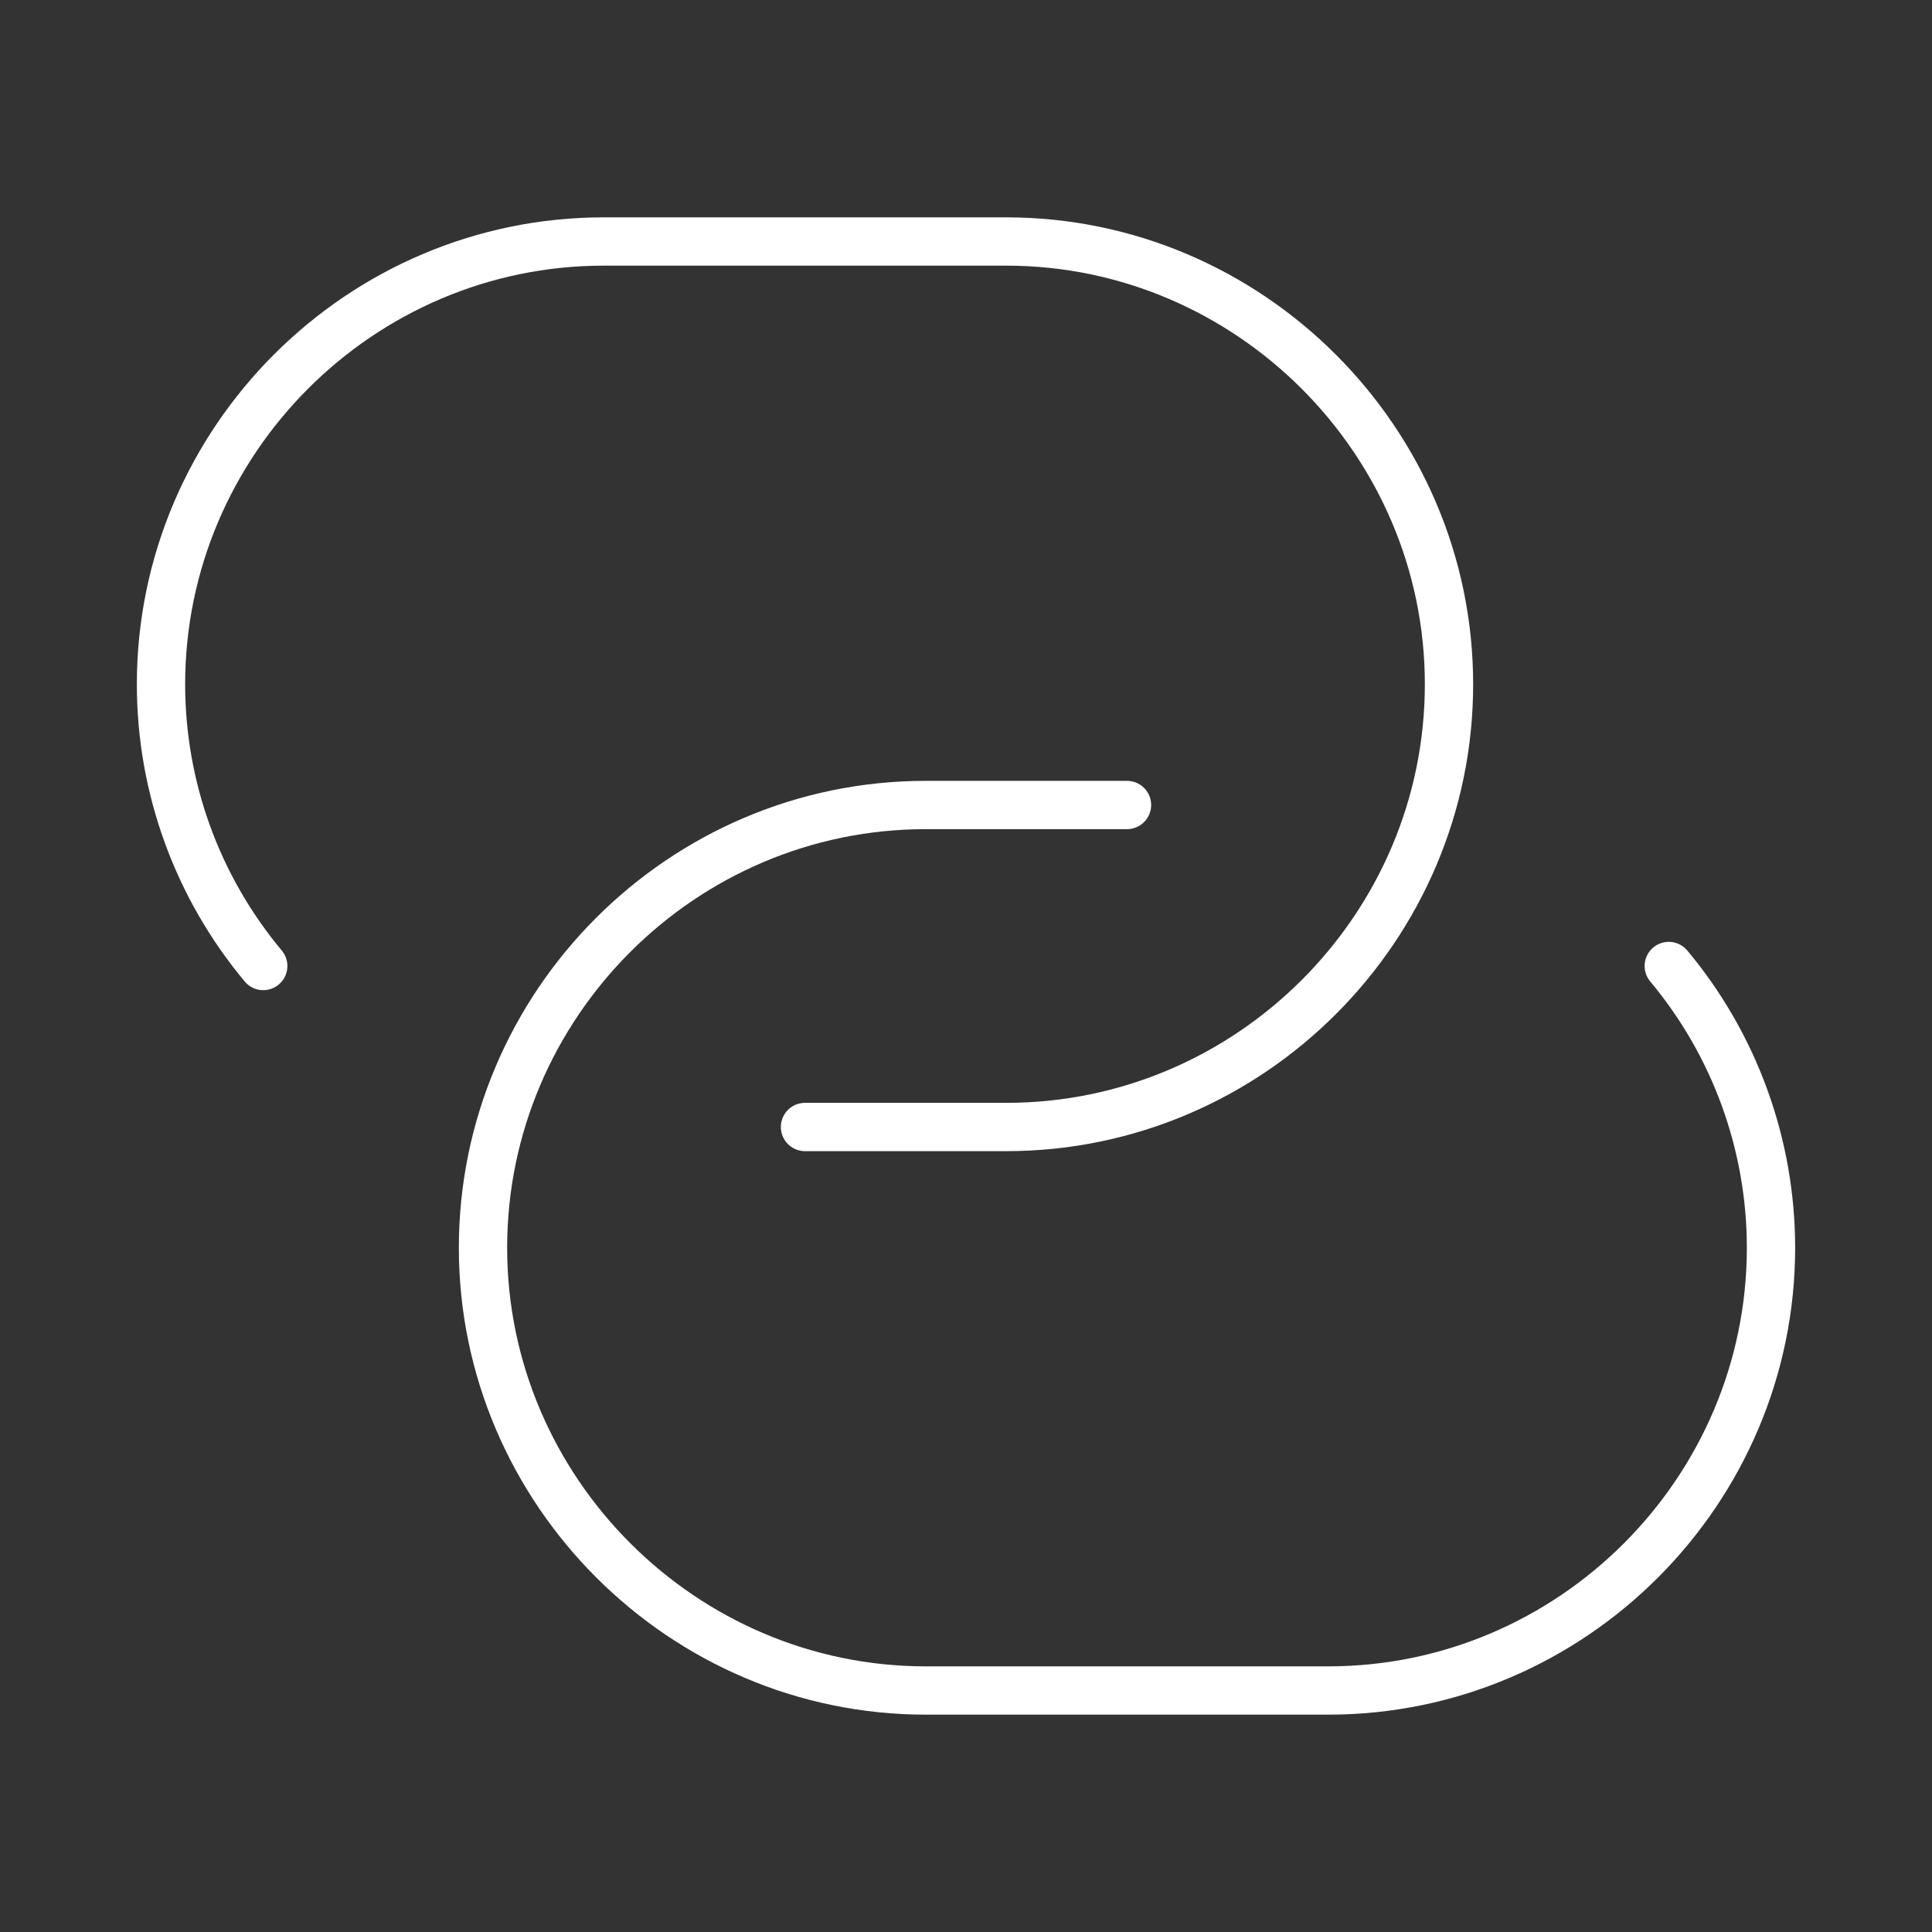
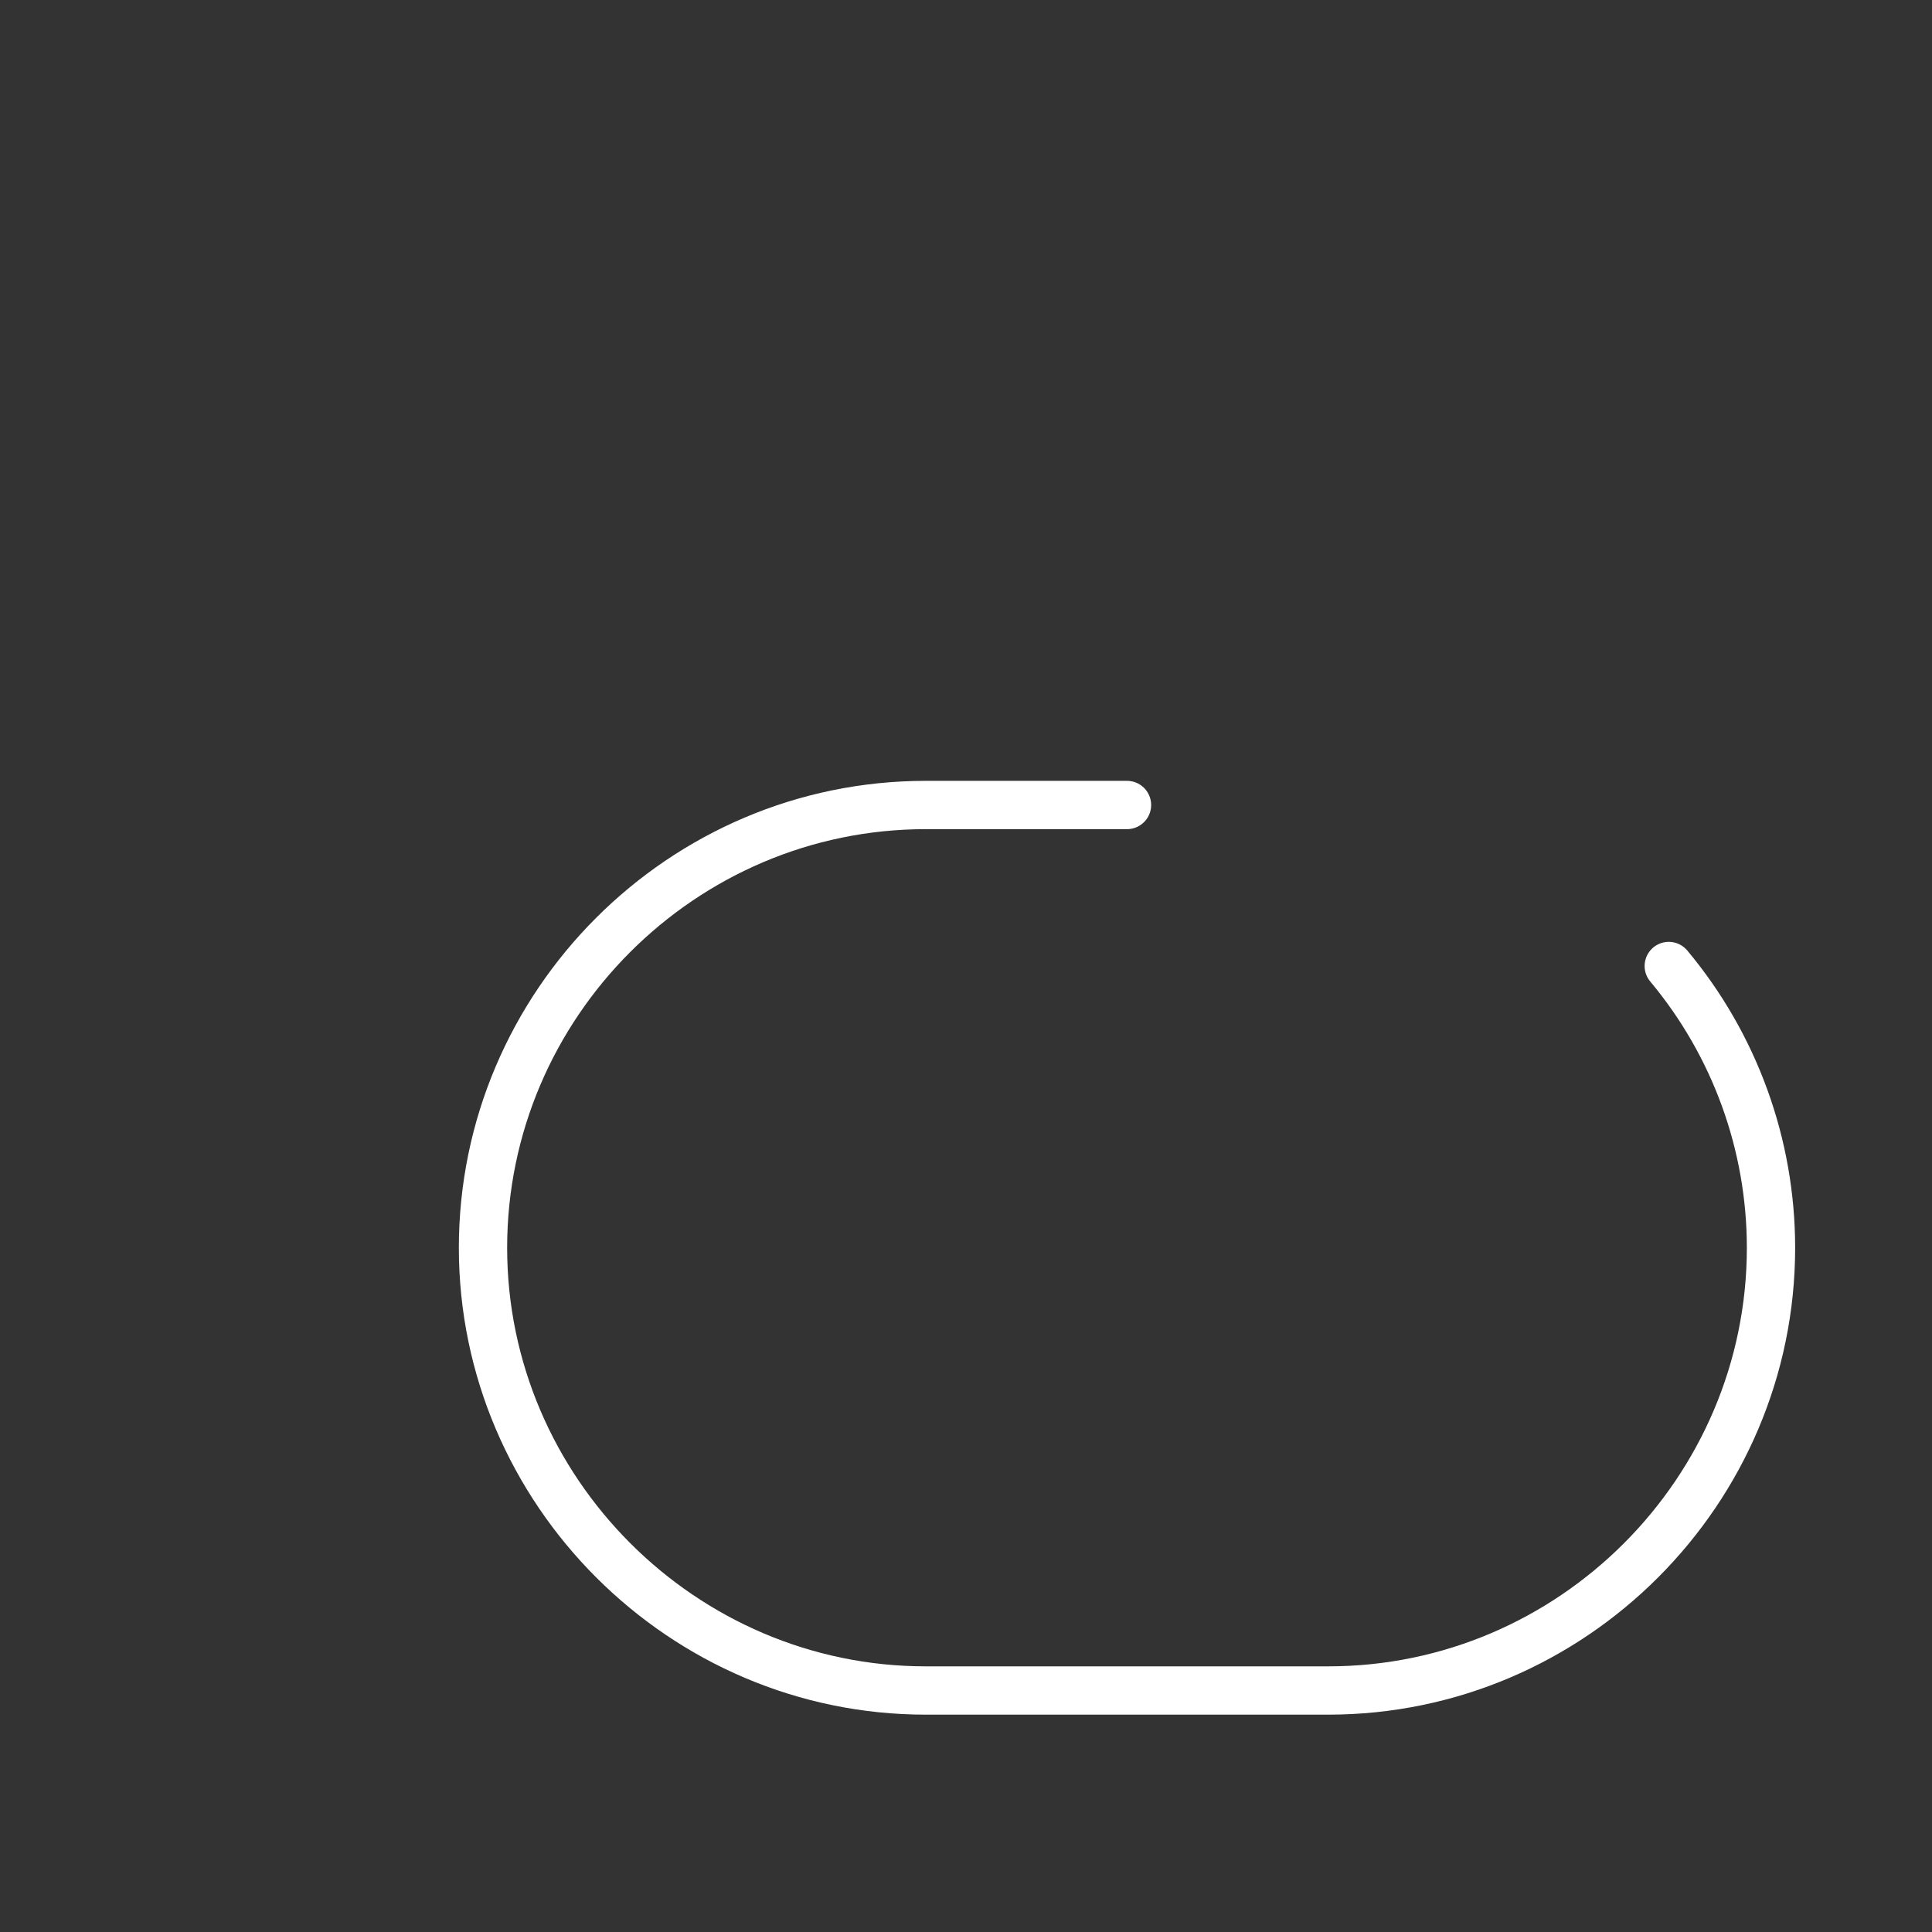
<svg xmlns="http://www.w3.org/2000/svg" width="60" height="60" viewBox="0 0 60 60" fill="none">
  <rect x="0" y="0" width="60" height="60" fill="#333333" stroke="none" />
-   <path d="M8.175 30C6.124 27.545 5 24.449 5 21.25C5 13.7 11.175 7.5 18.75 7.5H31.25C38.8 7.5 45 13.7 45 21.25C45 28.8 38.825 35 31.25 35H25" stroke="white" stroke-width="1.5" stroke-linecap="round" stroke-linejoin="round" />
  <path d="M51.825 30C53.876 32.455 54.999 35.551 55 38.75C55 46.3 48.825 52.5 41.25 52.5H28.75C21.2 52.5 15 46.3 15 38.75C15 31.2 21.175 25 28.75 25H35" stroke="white" stroke-width="1.5" stroke-linecap="round" stroke-linejoin="round" />
</svg>